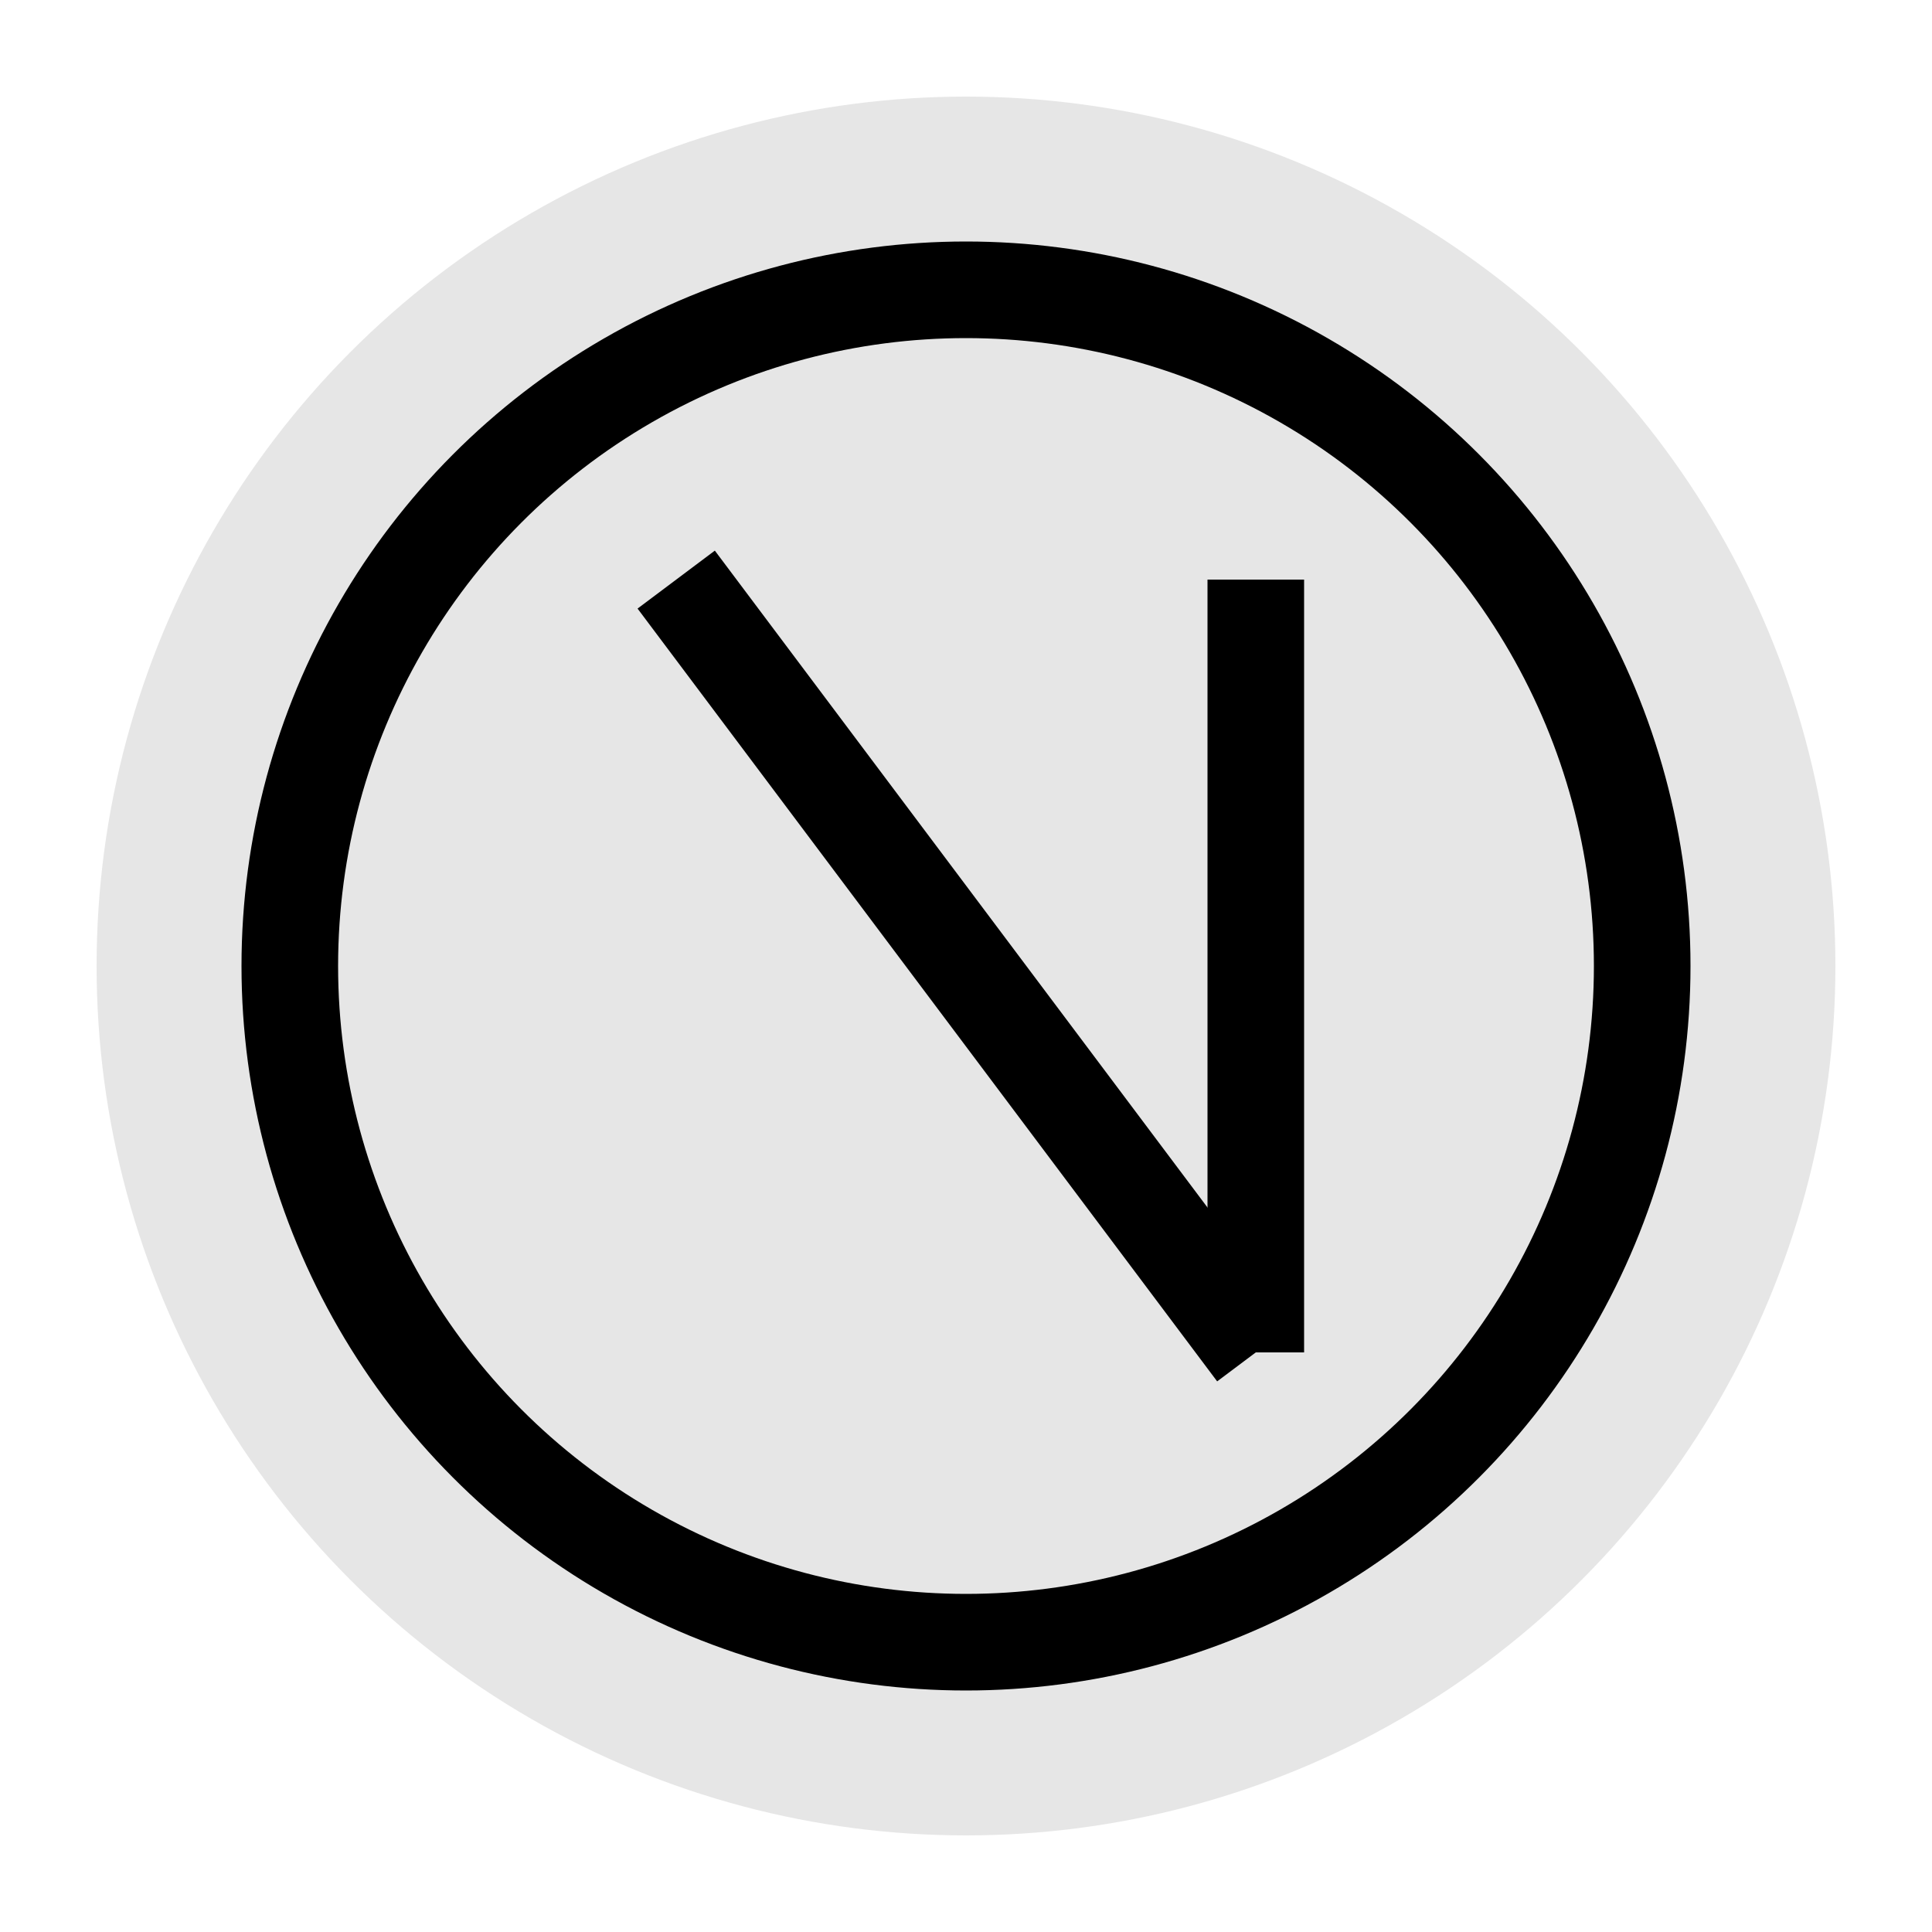
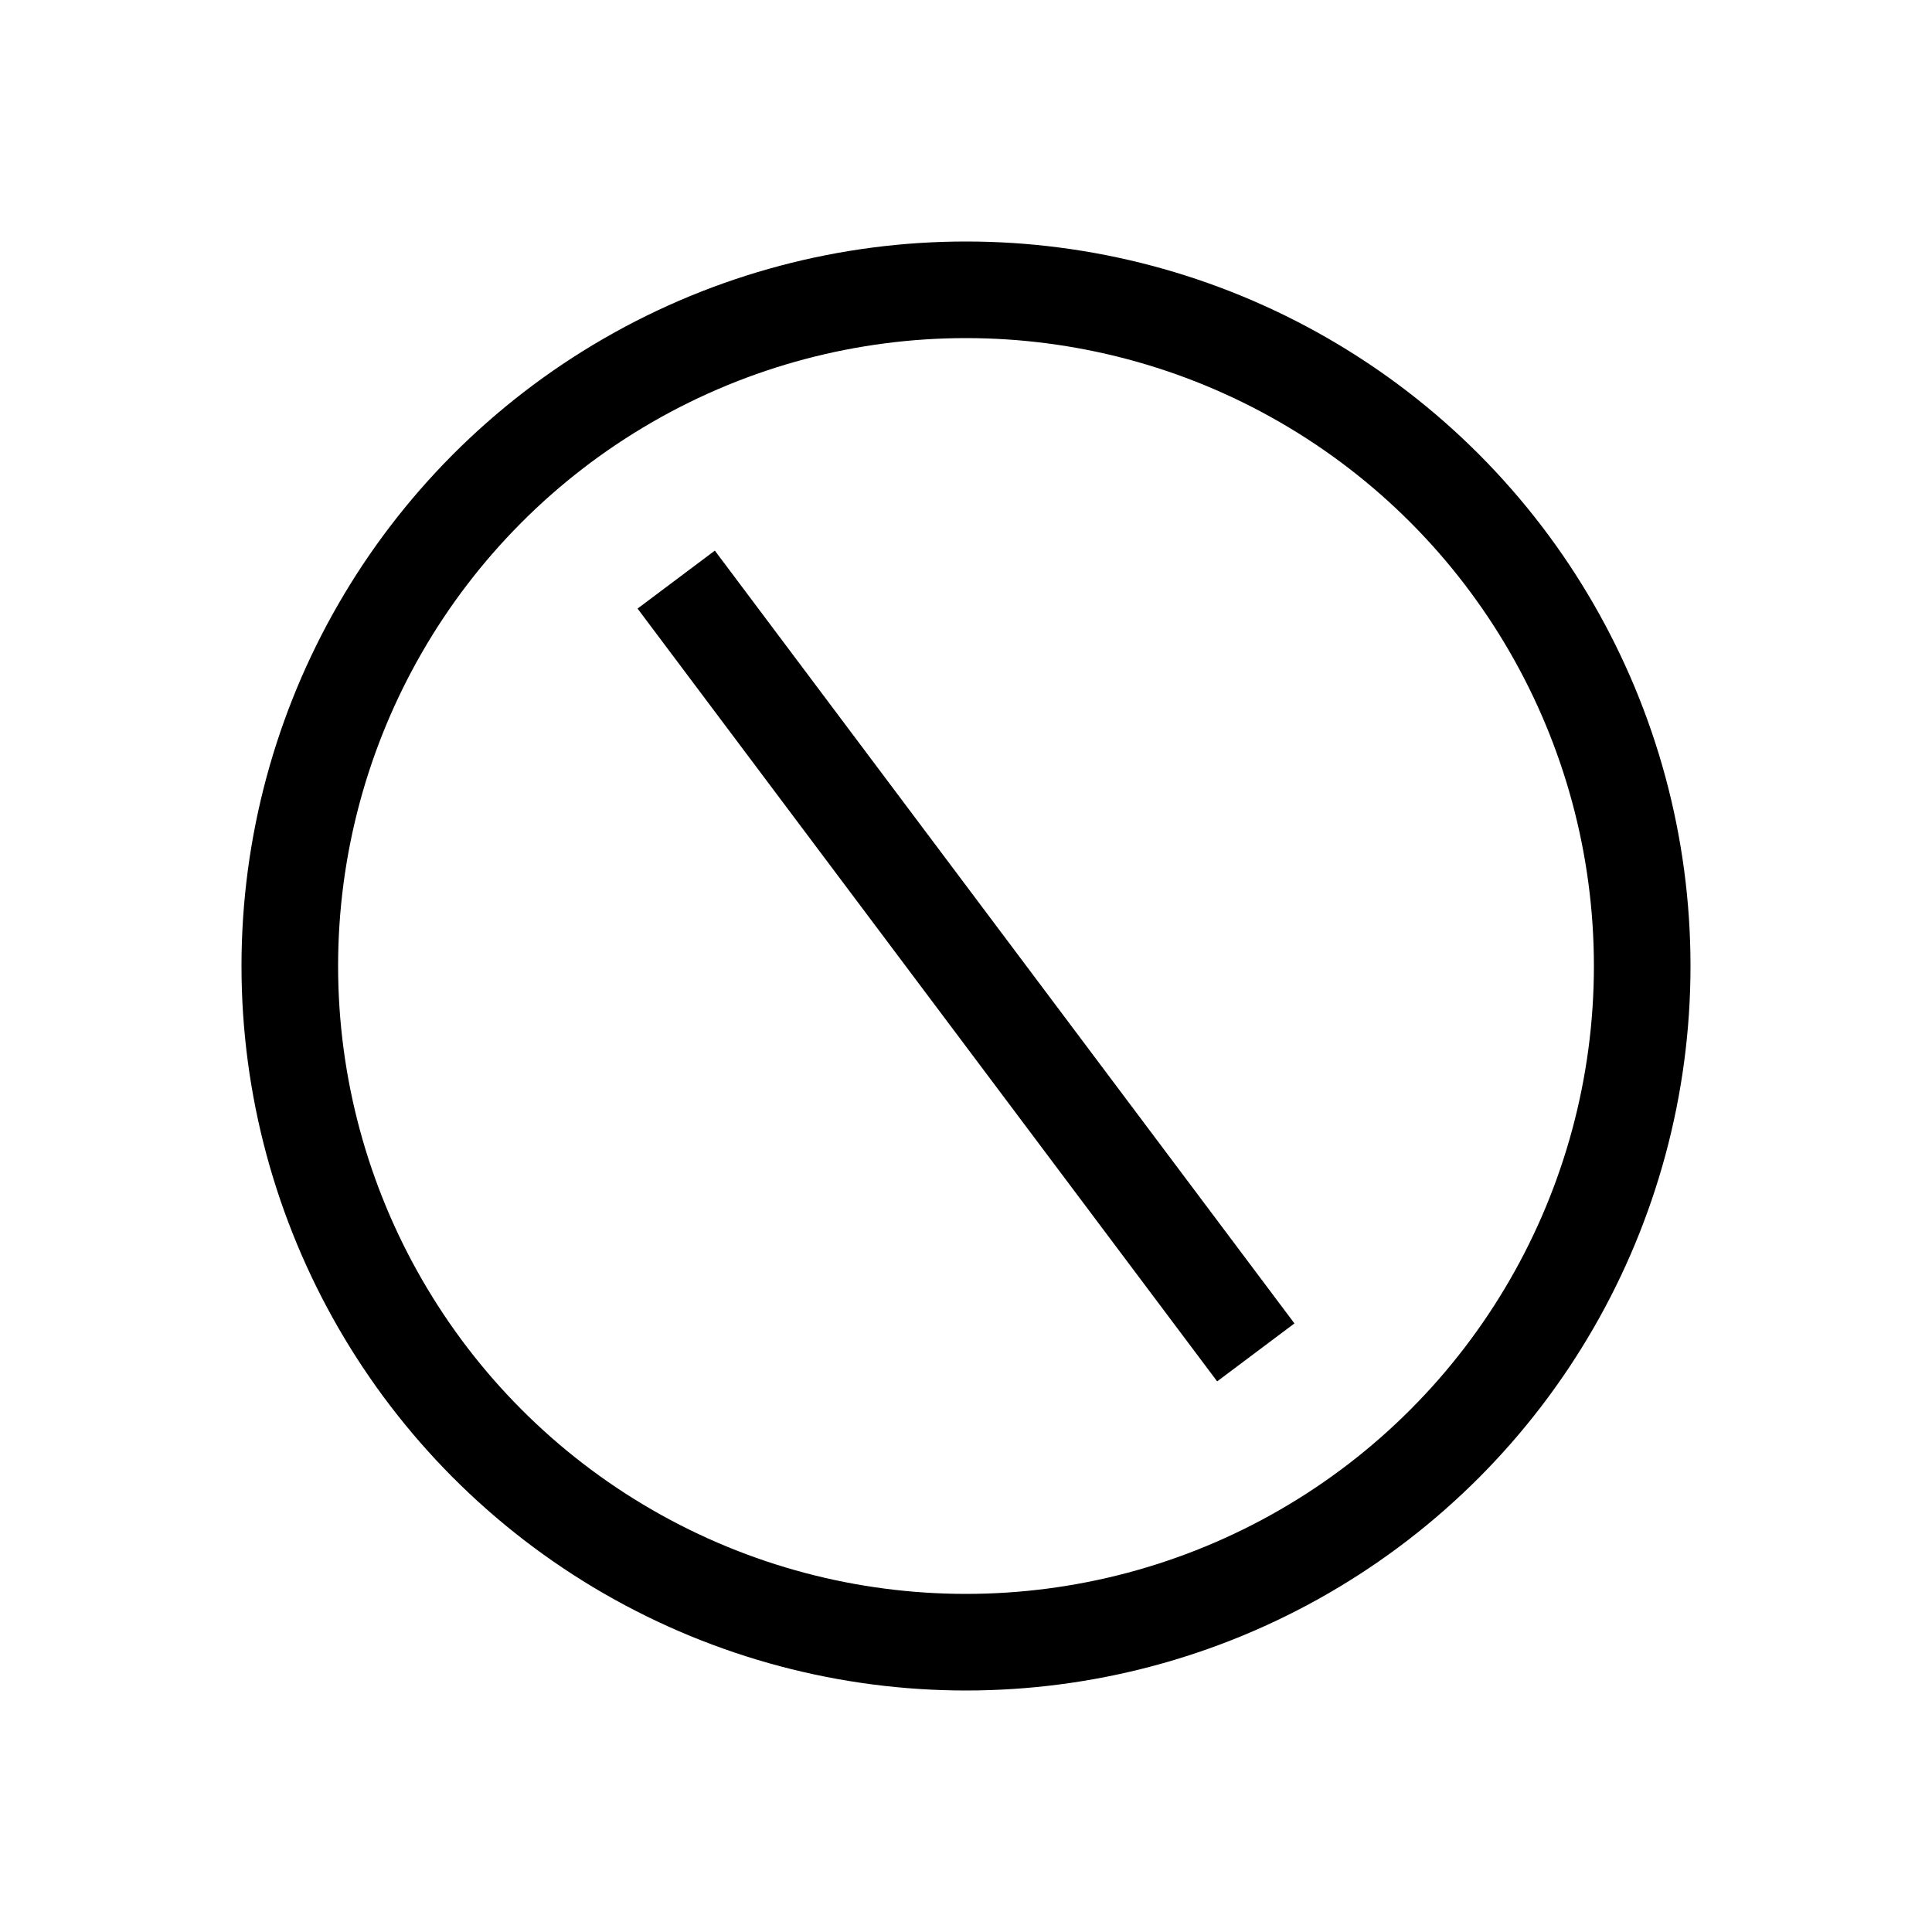
<svg xmlns="http://www.w3.org/2000/svg" viewBox="0 0 40 40" fill="none">
-   <circle cx="20" cy="20" r="18" fill="#000000" opacity="0.1" />
  <circle cx="20" cy="20" r="14" stroke="#000000" stroke-width="2" fill="none" />
  <path d="M14 12 L26 28" stroke="#000000" stroke-width="2" />
-   <path d="M26 12 L26 28" stroke="#000000" stroke-width="2" />
</svg>